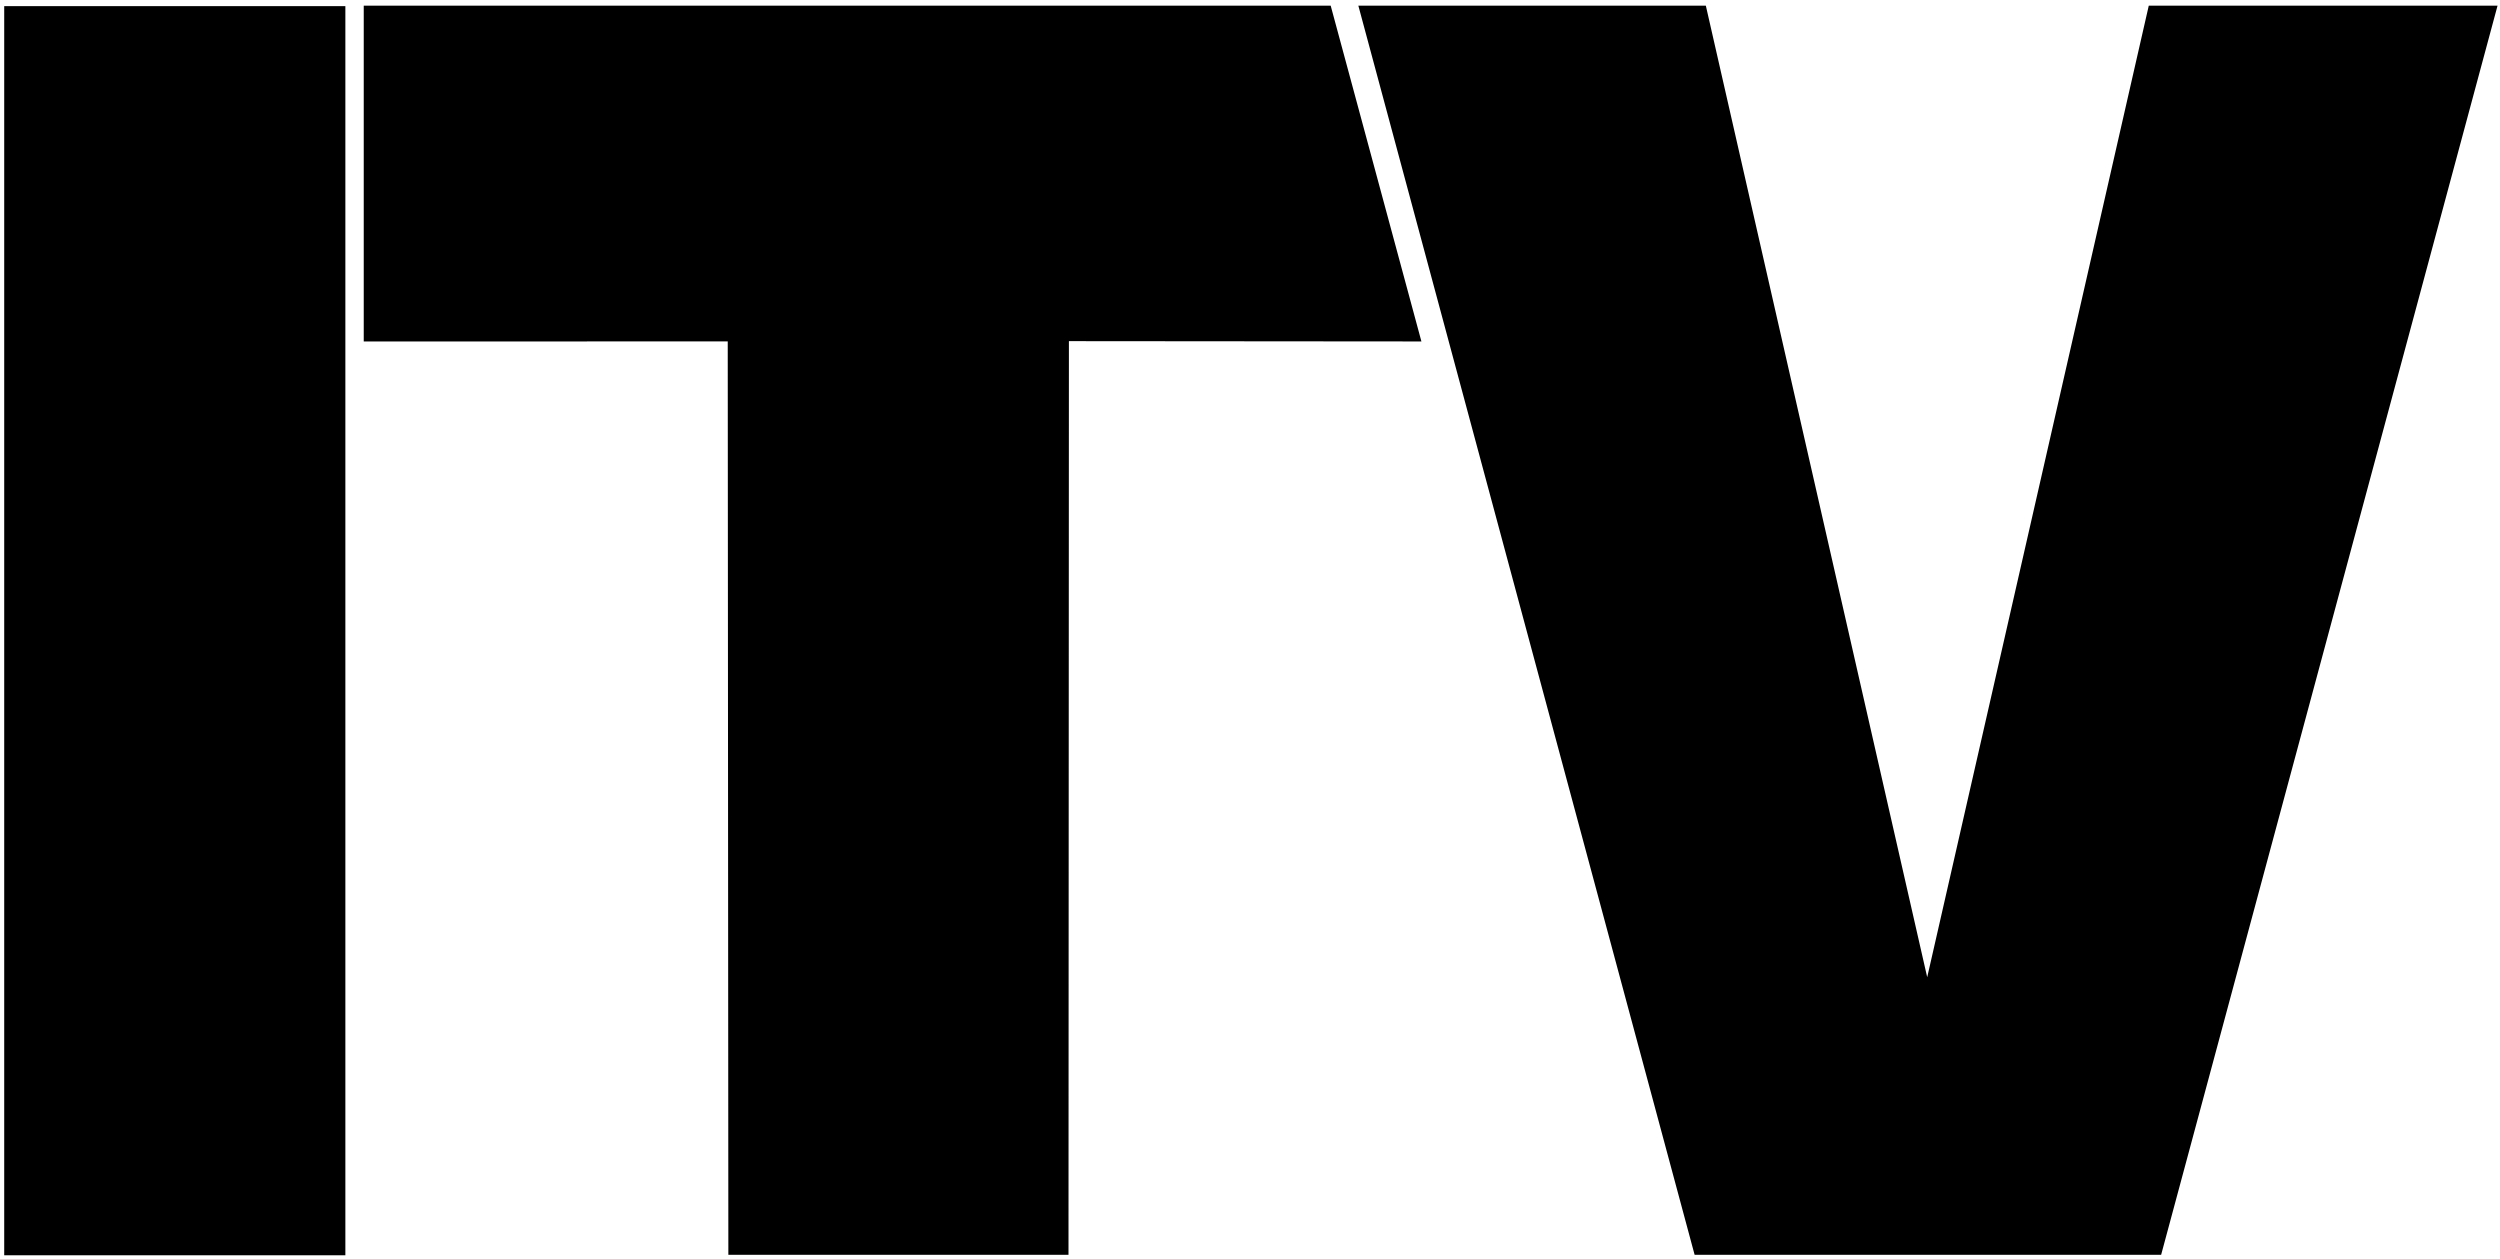
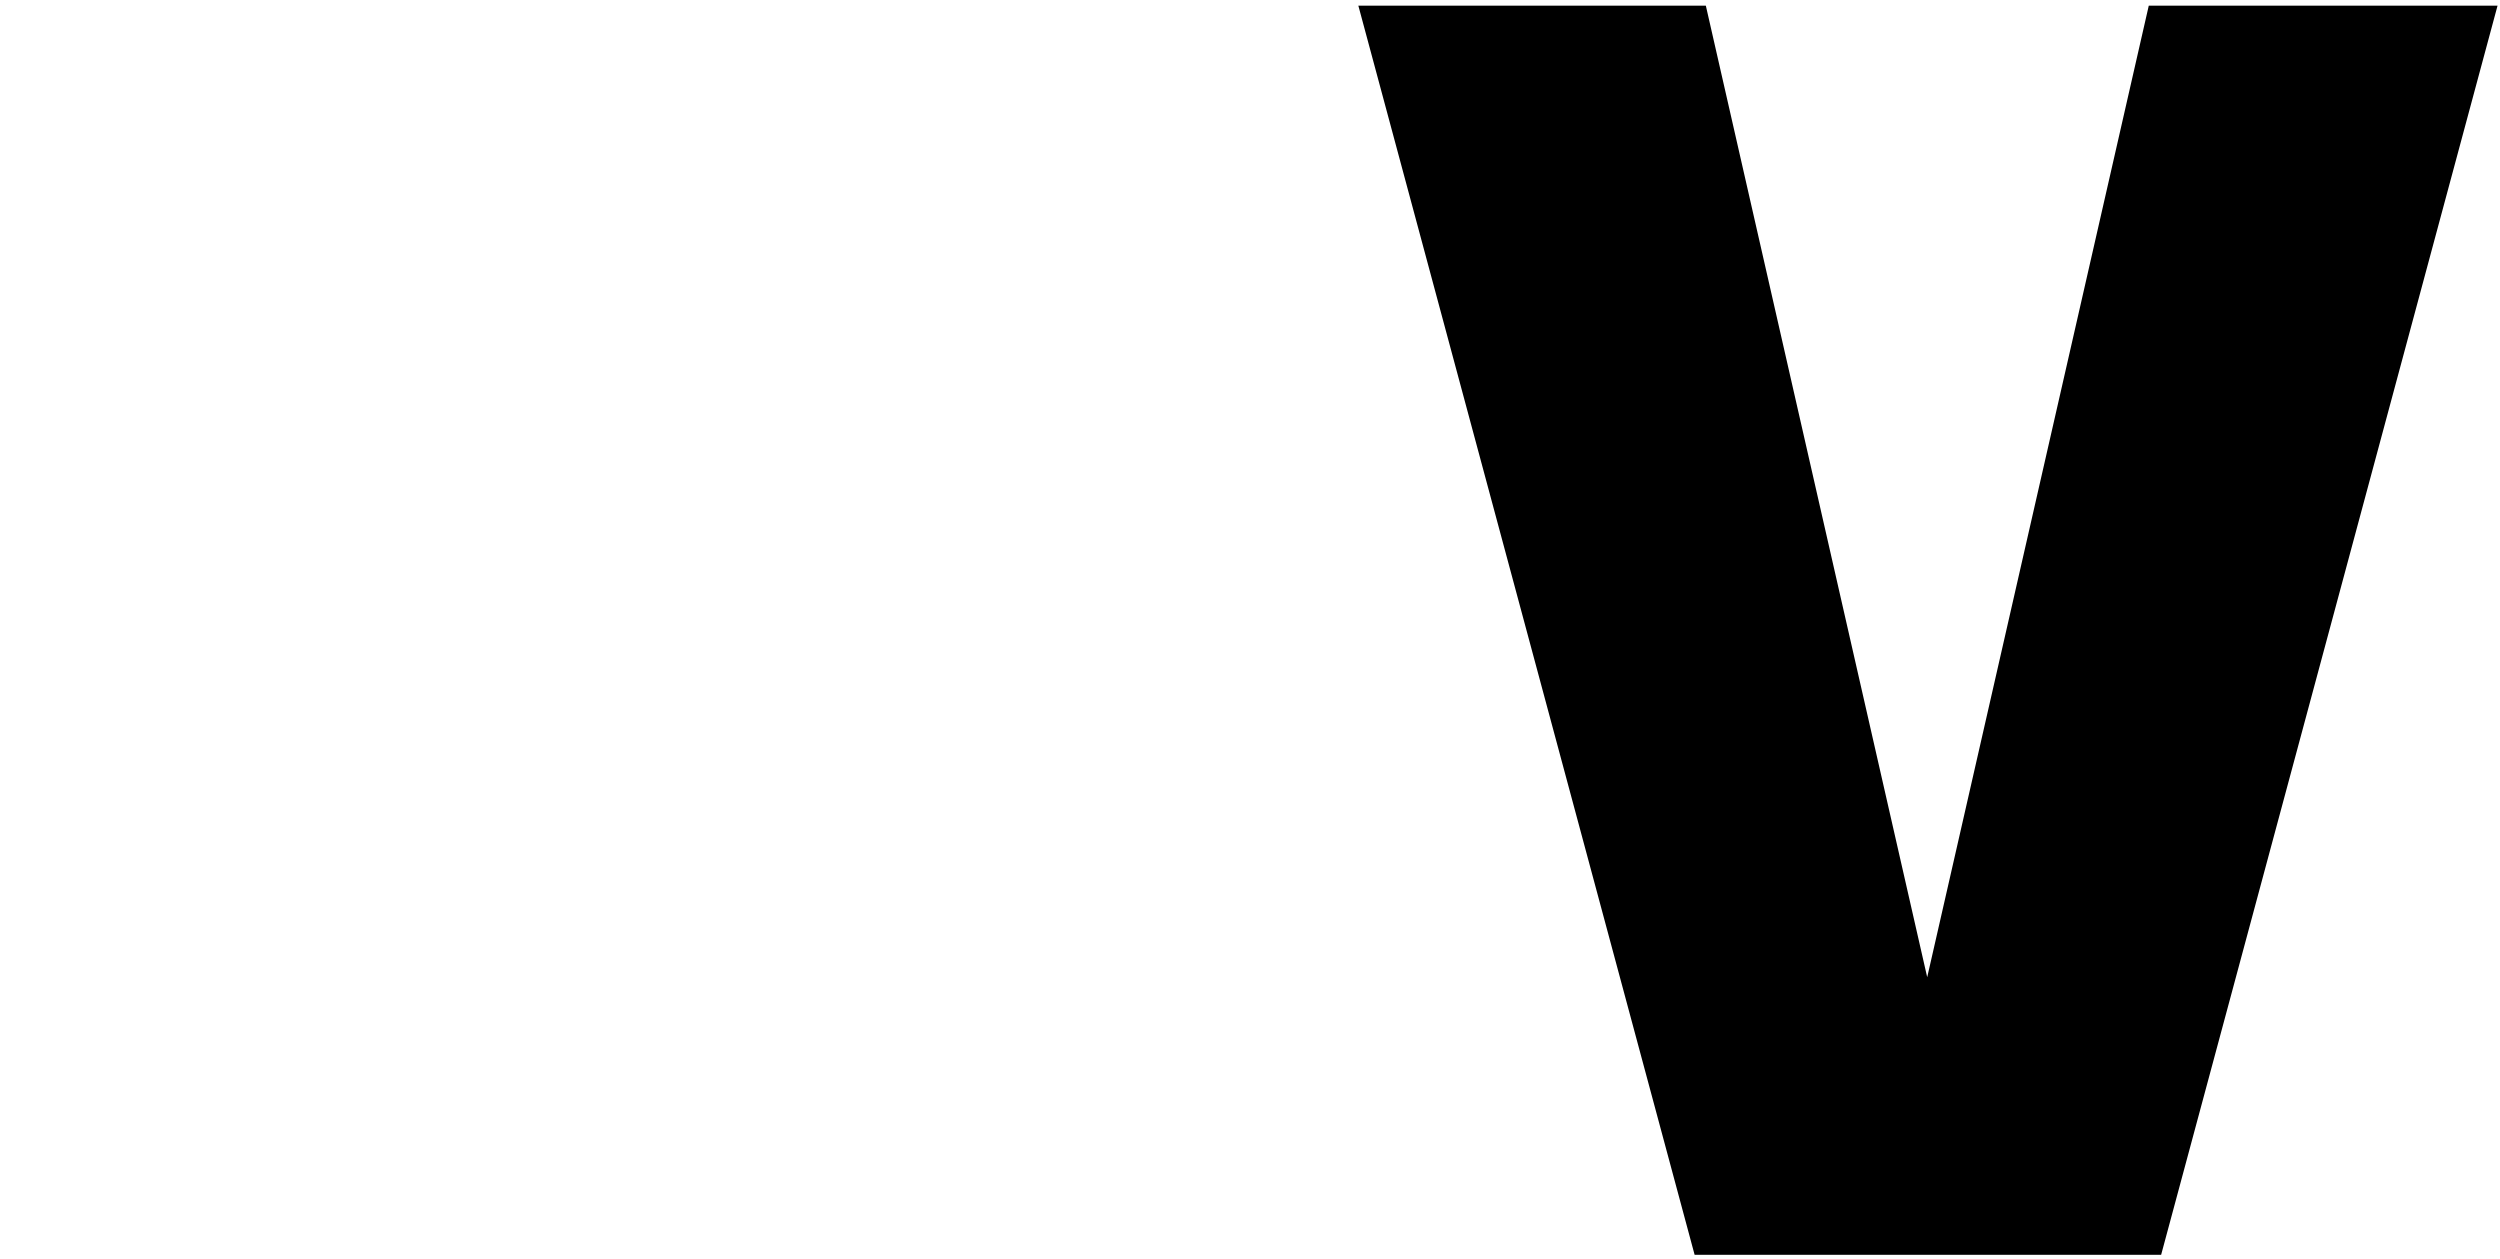
<svg xmlns="http://www.w3.org/2000/svg" xmlns:ns1="http://www.inkscape.org/namespaces/inkscape" xmlns:ns2="http://sodipodi.sourceforge.net/DTD/sodipodi-0.dtd" width="640.5" height="322.5" id="svg2" version="1.1" ns1:version="0.48.4 r9939" ns2:docname="ITV.svgz">
  <defs id="defs4" />
  <ns2:namedview id="base" pagecolor="#ffffff" bordercolor="#666666" borderopacity="1.0" ns1:pageopacity="0.0" ns1:pageshadow="2" ns1:zoom="0.49497475" ns1:cx="755.75373" ns1:cy="215.29346" ns1:document-units="px" ns1:current-layer="layer1" showgrid="false" ns1:window-width="1280" ns1:window-height="750" ns1:window-x="-8" ns1:window-y="-8" ns1:window-maximized="1" />
  <g ns1:label="Layer 1" ns1:groupmode="layer" id="layer1" transform="translate(0,-729.862)">
    <g id="g3015" transform="matrix(6.173,0,0,10.219,-603.325,300.745)" style="fill:#000000;fill-opacity:1">
-       <path style="fill:#000000;fill-opacity:1;fill-rule:nonzero;stroke:none" id="path460" d="m 97.911,42.146 14.159,0 0,31.317 -14.159,0 0,-31.317 z" ns1:connector-curvature="0" />
-     </g>
+       </g>
    <path ns2:nodetypes="cccccccc" ns1:connector-curvature="0" d="m 348.01,731.317 89.026,0 56.713,248.911 56.764,-248.911 89.357,0 -86.187,320.024 -119.522,0 z" id="path460-4-0" style="fill:#000000;fill-opacity:1;stroke:none" />
-     <path ns2:nodetypes="ccccccccc" ns1:connector-curvature="0" d="m 93.19,731.317 247.734,0 23.242,86.024 -90.313,-0.076 -0.106,234.075 -87.143,0 -0.159,-234.005 -93.256,0.005 z" id="path460-4" style="fill:#000000;fill-opacity:1;stroke:none" />
  </g>
</svg>